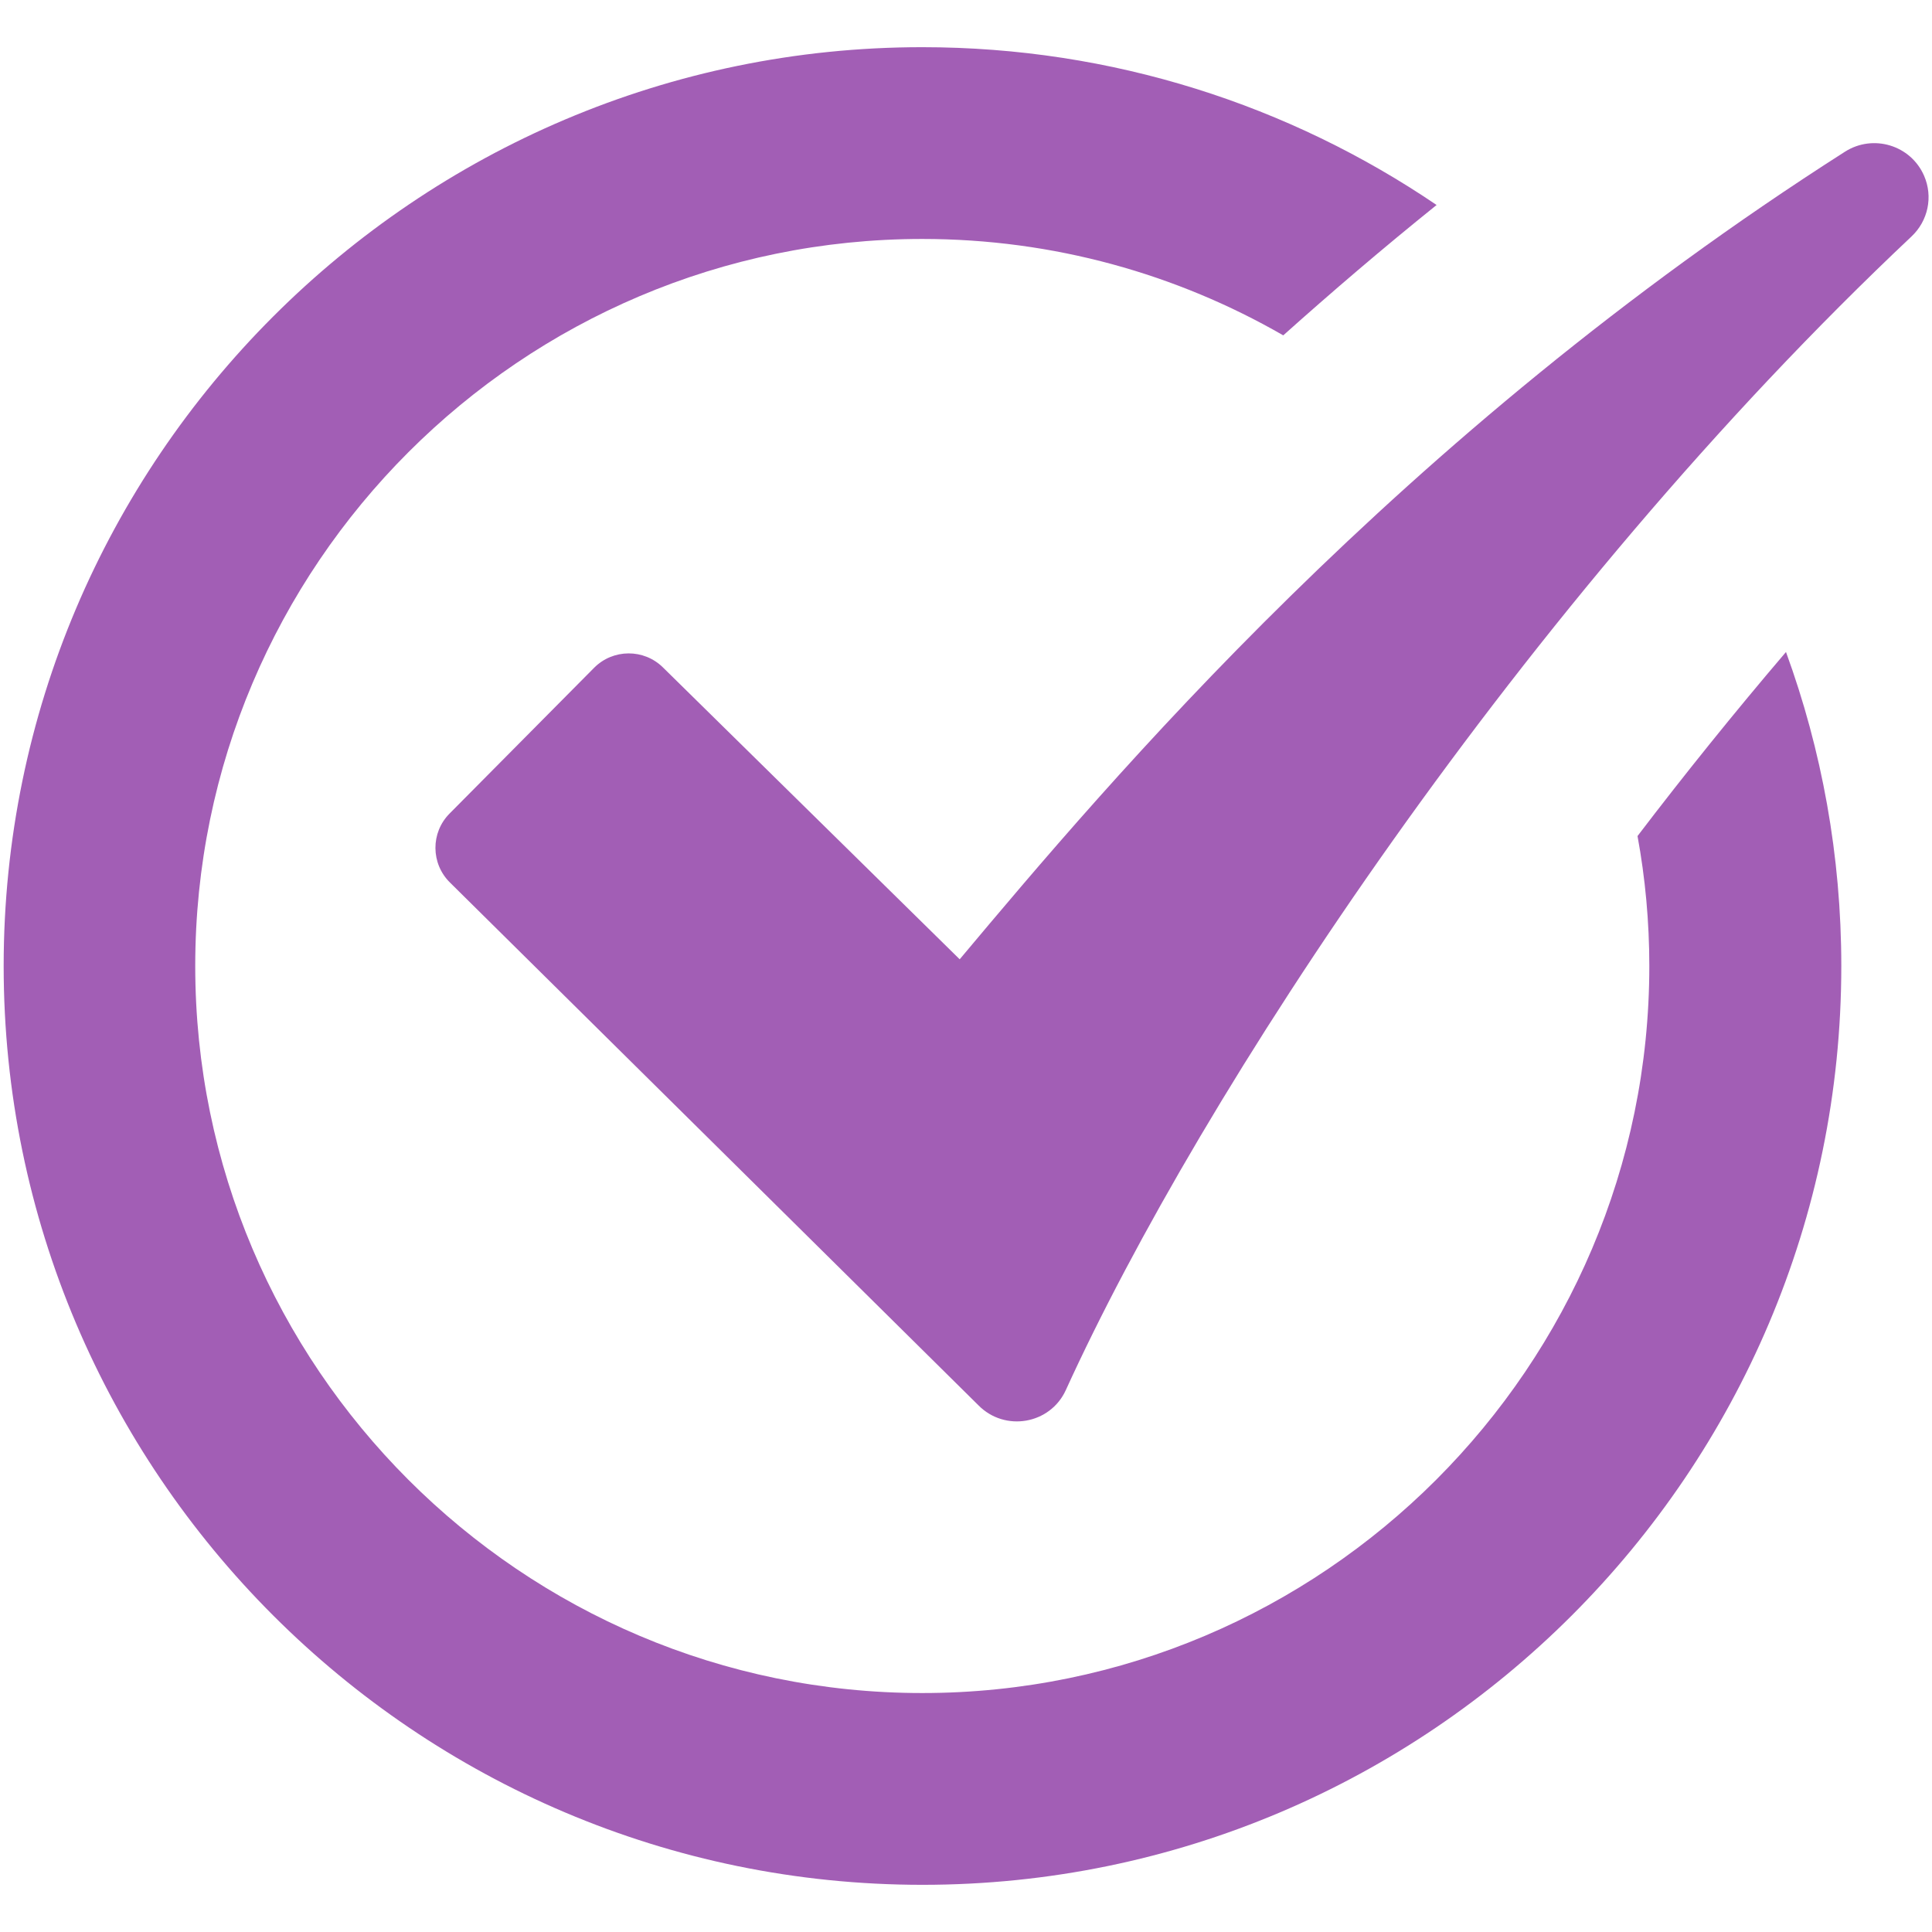
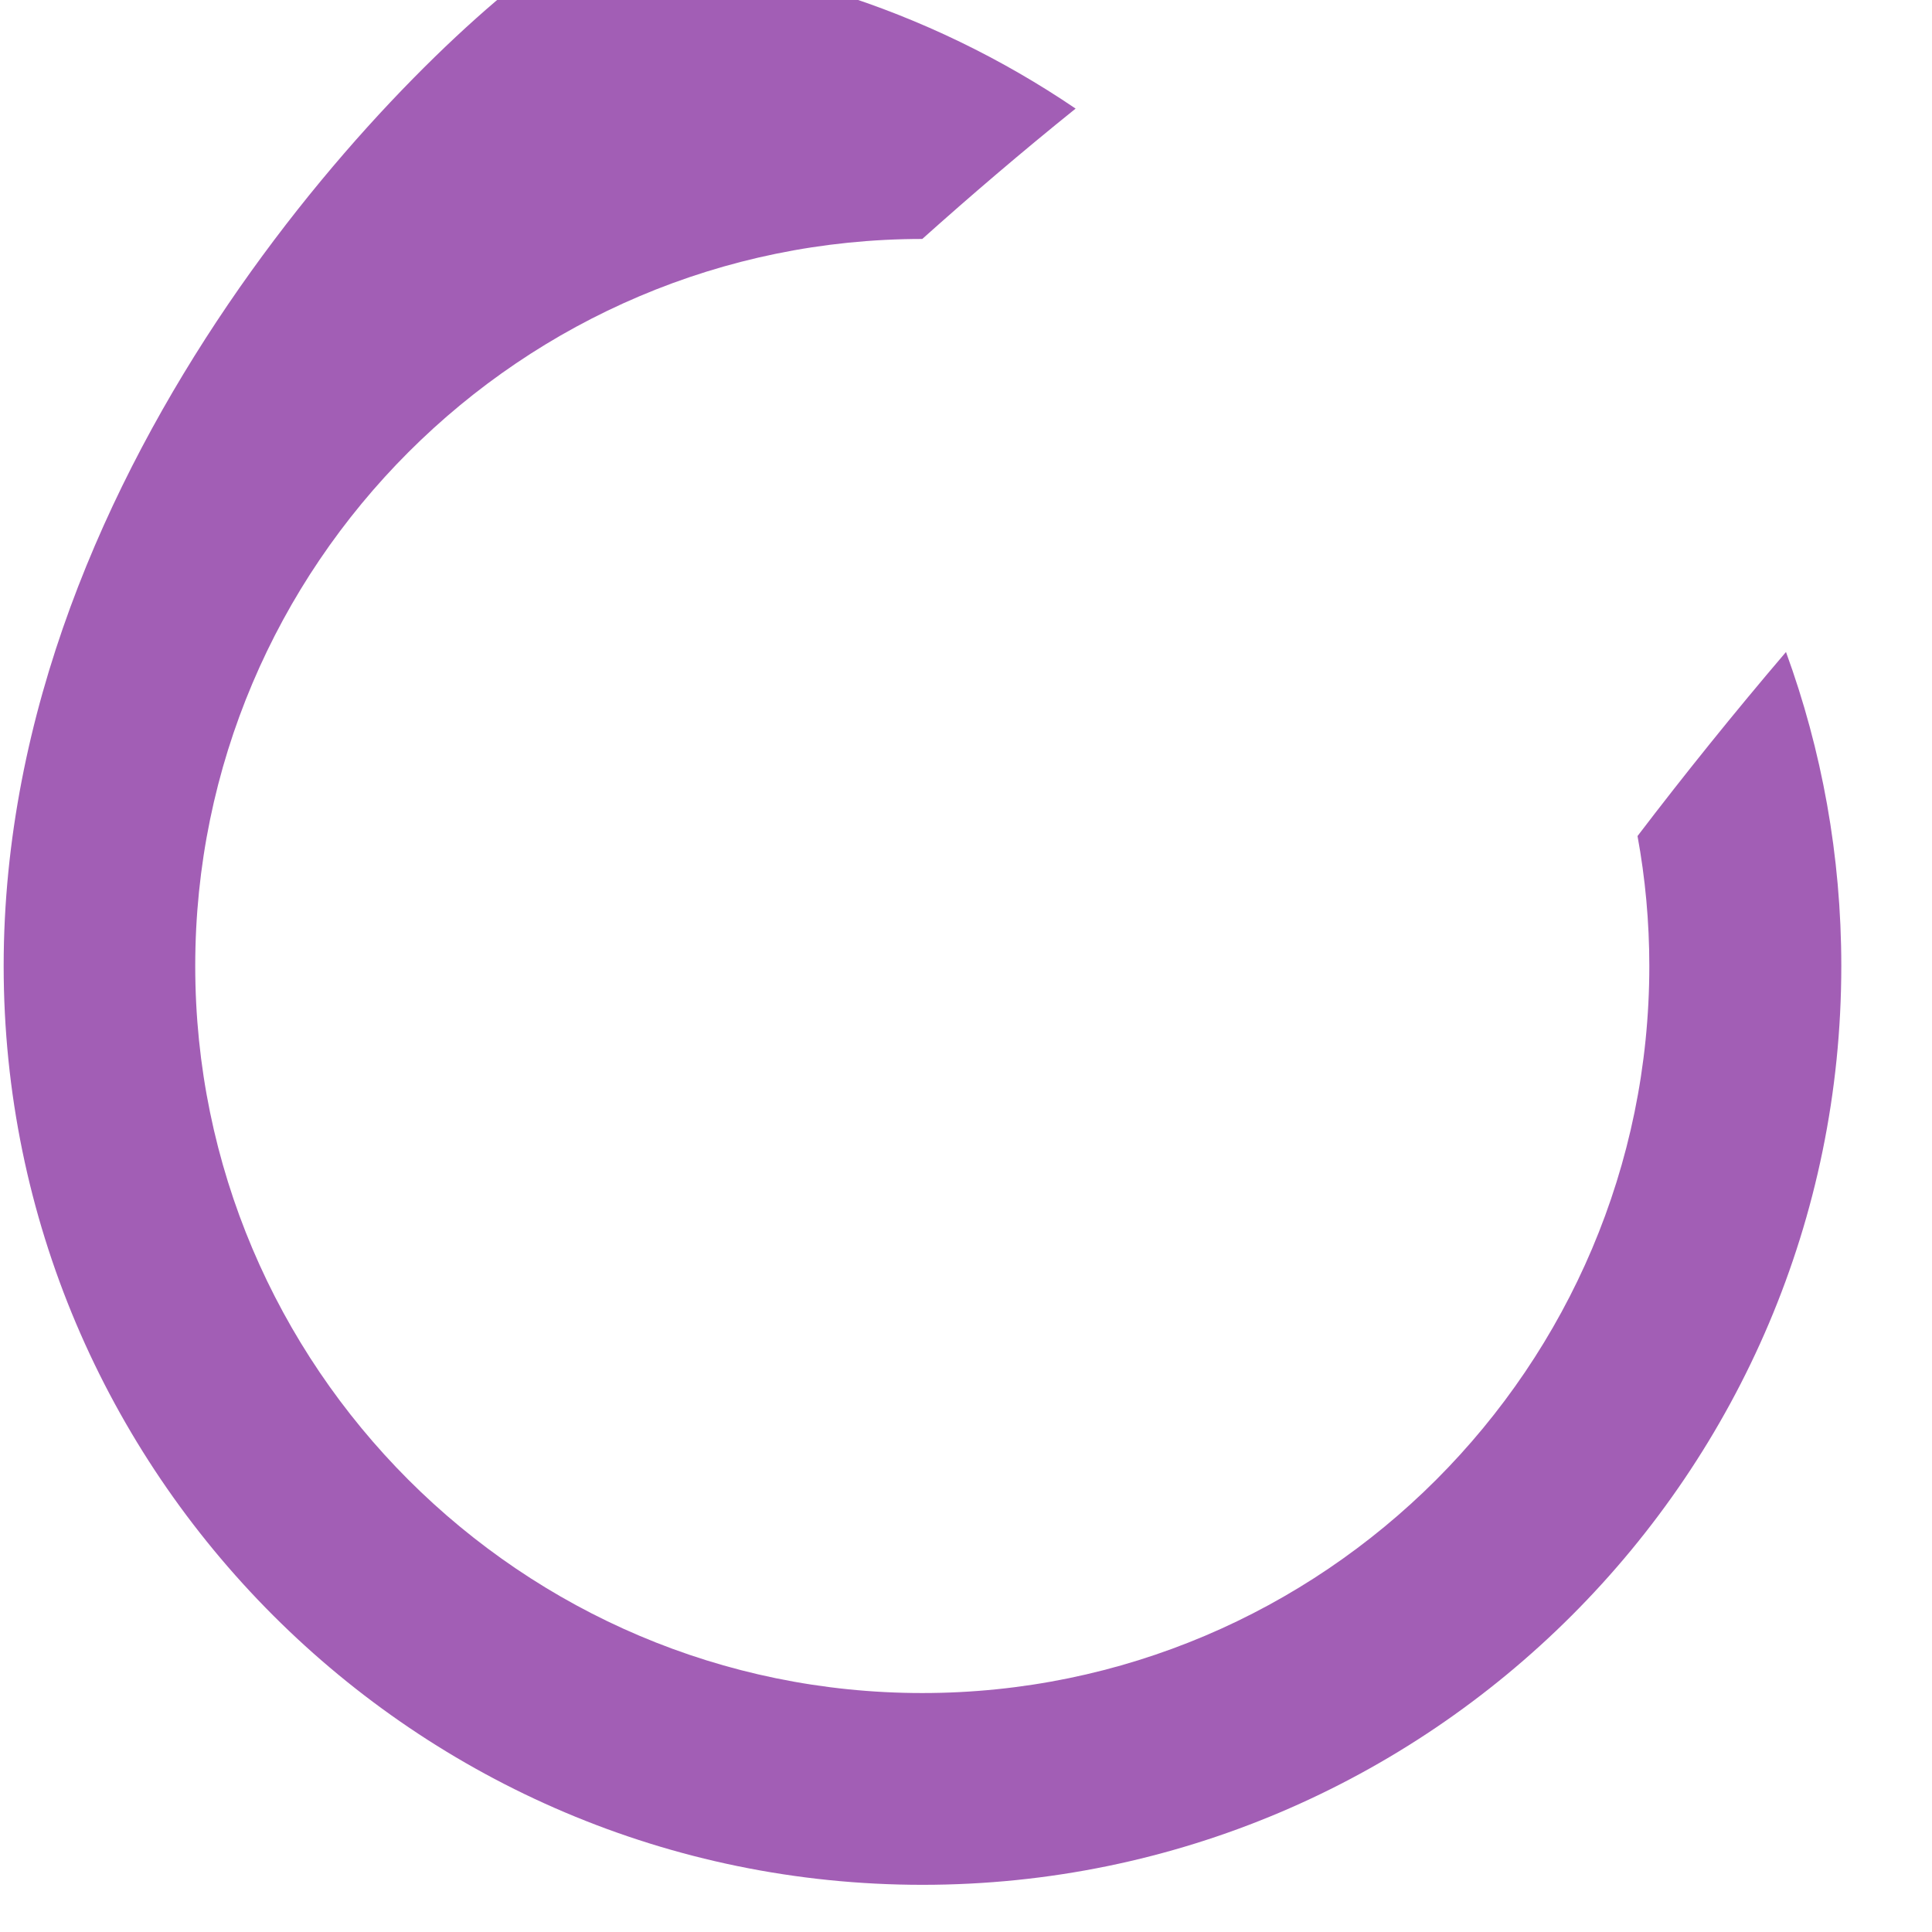
<svg xmlns="http://www.w3.org/2000/svg" version="1.1" id="Layer_1" x="0px" y="0px" viewBox="0 0 95 95" style="enable-background:new 0 0 95 95;" xml:space="preserve">
  <style type="text/css">
	.st0{fill:#A25EB5;}
	.st1{fill:#E87200;}
	.st2{fill:#CF0A2C;}
	.st3{fill:#0083C1;}
	.st4{fill:#00A19B;}
</style>
  <g>
-     <path class="st0" d="M80.52,41.11c0.38,2.07,0.58,4.21,0.58,6.39c0,19.71-16.04,35.75-35.75,35.75   c-19.71,0-35.75-16.04-35.75-35.75c0-19.71,16.04-35.75,35.75-35.75c6.46,0,12.52,1.73,17.75,4.74c2.37-2.12,4.88-4.27,7.54-6.41   c-7.22-4.9-15.93-7.76-25.29-7.76C20.45,2.32,0.18,22.59,0.18,47.5c0,24.91,20.27,45.18,45.18,45.18   c24.91,0,45.18-20.27,45.18-45.18c0-5.42-0.96-10.62-2.72-15.44C85.27,35.05,82.83,38.08,80.52,41.11z" />
-     <path class="st0" d="M90.72,7.46c-21.94,14-36.23,31.01-43.53,39.71L32.6,32.82c-0.94-0.93-2.46-0.92-3.39,0.02l-7.1,7.16   c-0.94,0.94-0.93,2.47,0.02,3.4l25.98,25.7c1.3,1.32,3.53,0.94,4.3-0.75c6.63-14.55,22.46-38.7,41.58-56.72   c0.82-0.77,1.07-1.96,0.62-2.99v0C93.95,7.13,92.1,6.58,90.72,7.46z" />
+     <path class="st0" d="M80.52,41.11c0.38,2.07,0.58,4.21,0.58,6.39c0,19.71-16.04,35.75-35.75,35.75   c-19.71,0-35.75-16.04-35.75-35.75c0-19.71,16.04-35.75,35.75-35.75c2.37-2.12,4.88-4.27,7.54-6.41   c-7.22-4.9-15.93-7.76-25.29-7.76C20.45,2.32,0.18,22.59,0.18,47.5c0,24.91,20.27,45.18,45.18,45.18   c24.91,0,45.18-20.27,45.18-45.18c0-5.42-0.96-10.62-2.72-15.44C85.27,35.05,82.83,38.08,80.52,41.11z" />
  </g>
</svg>